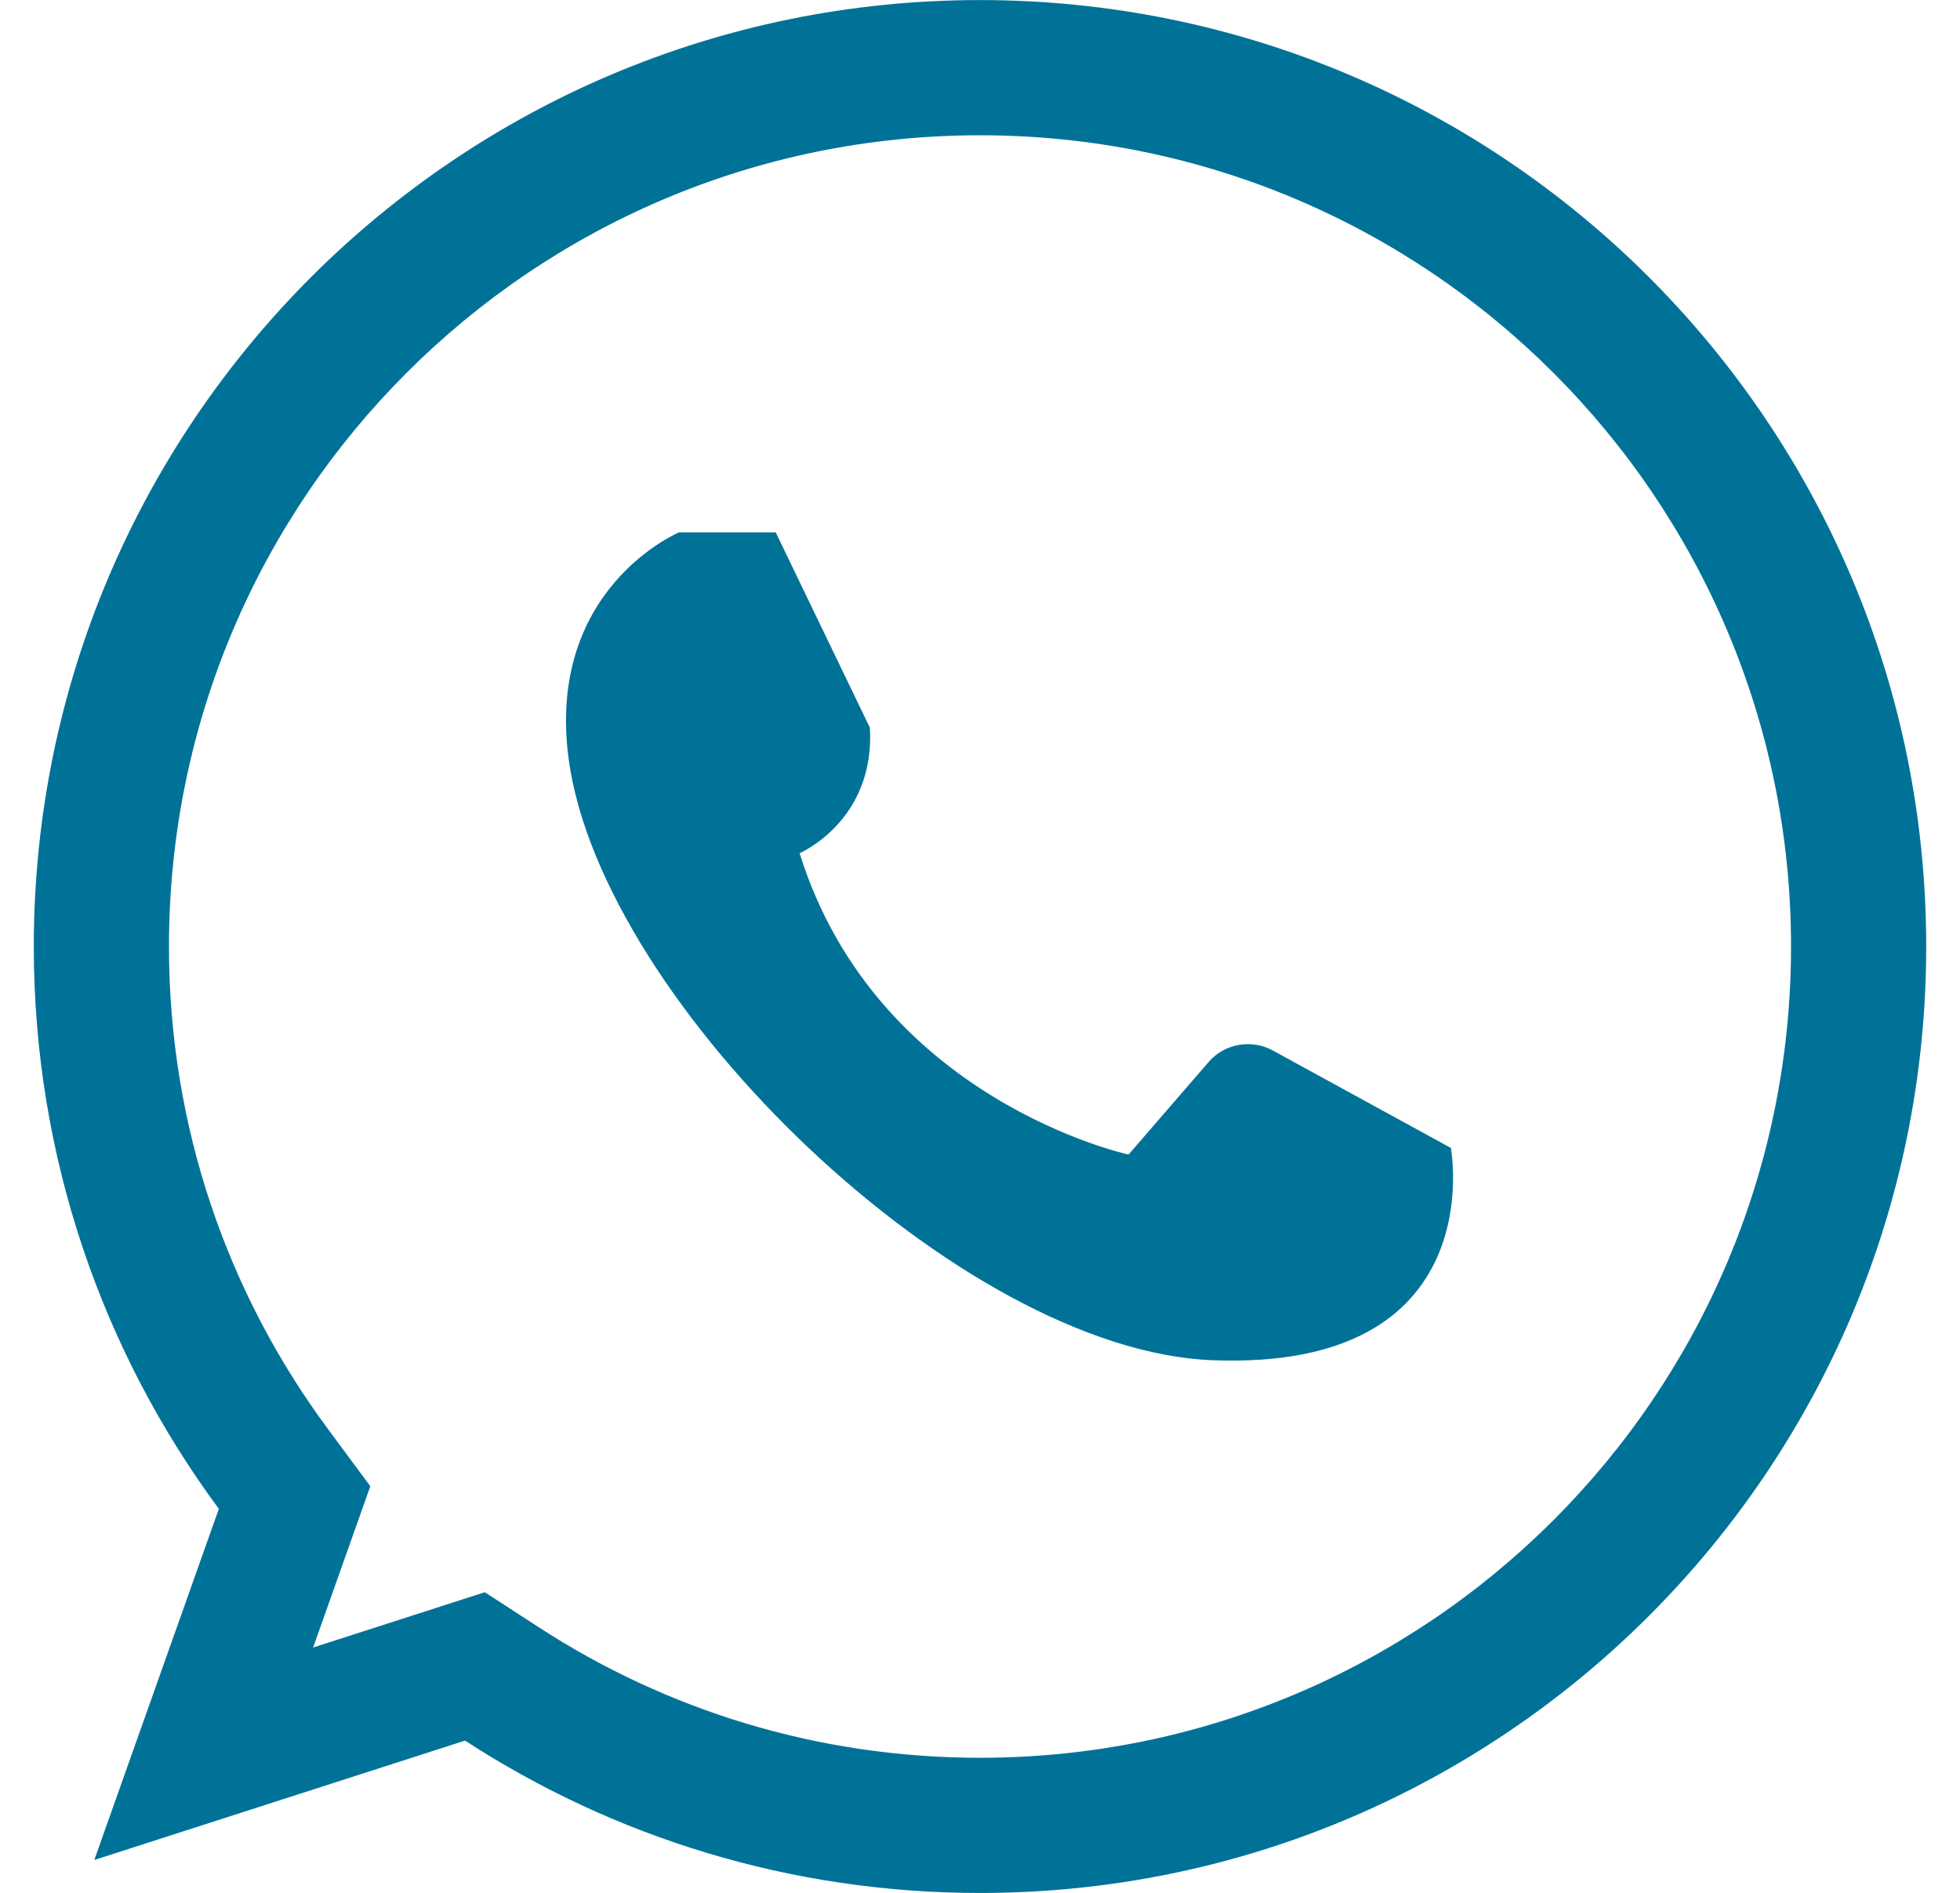
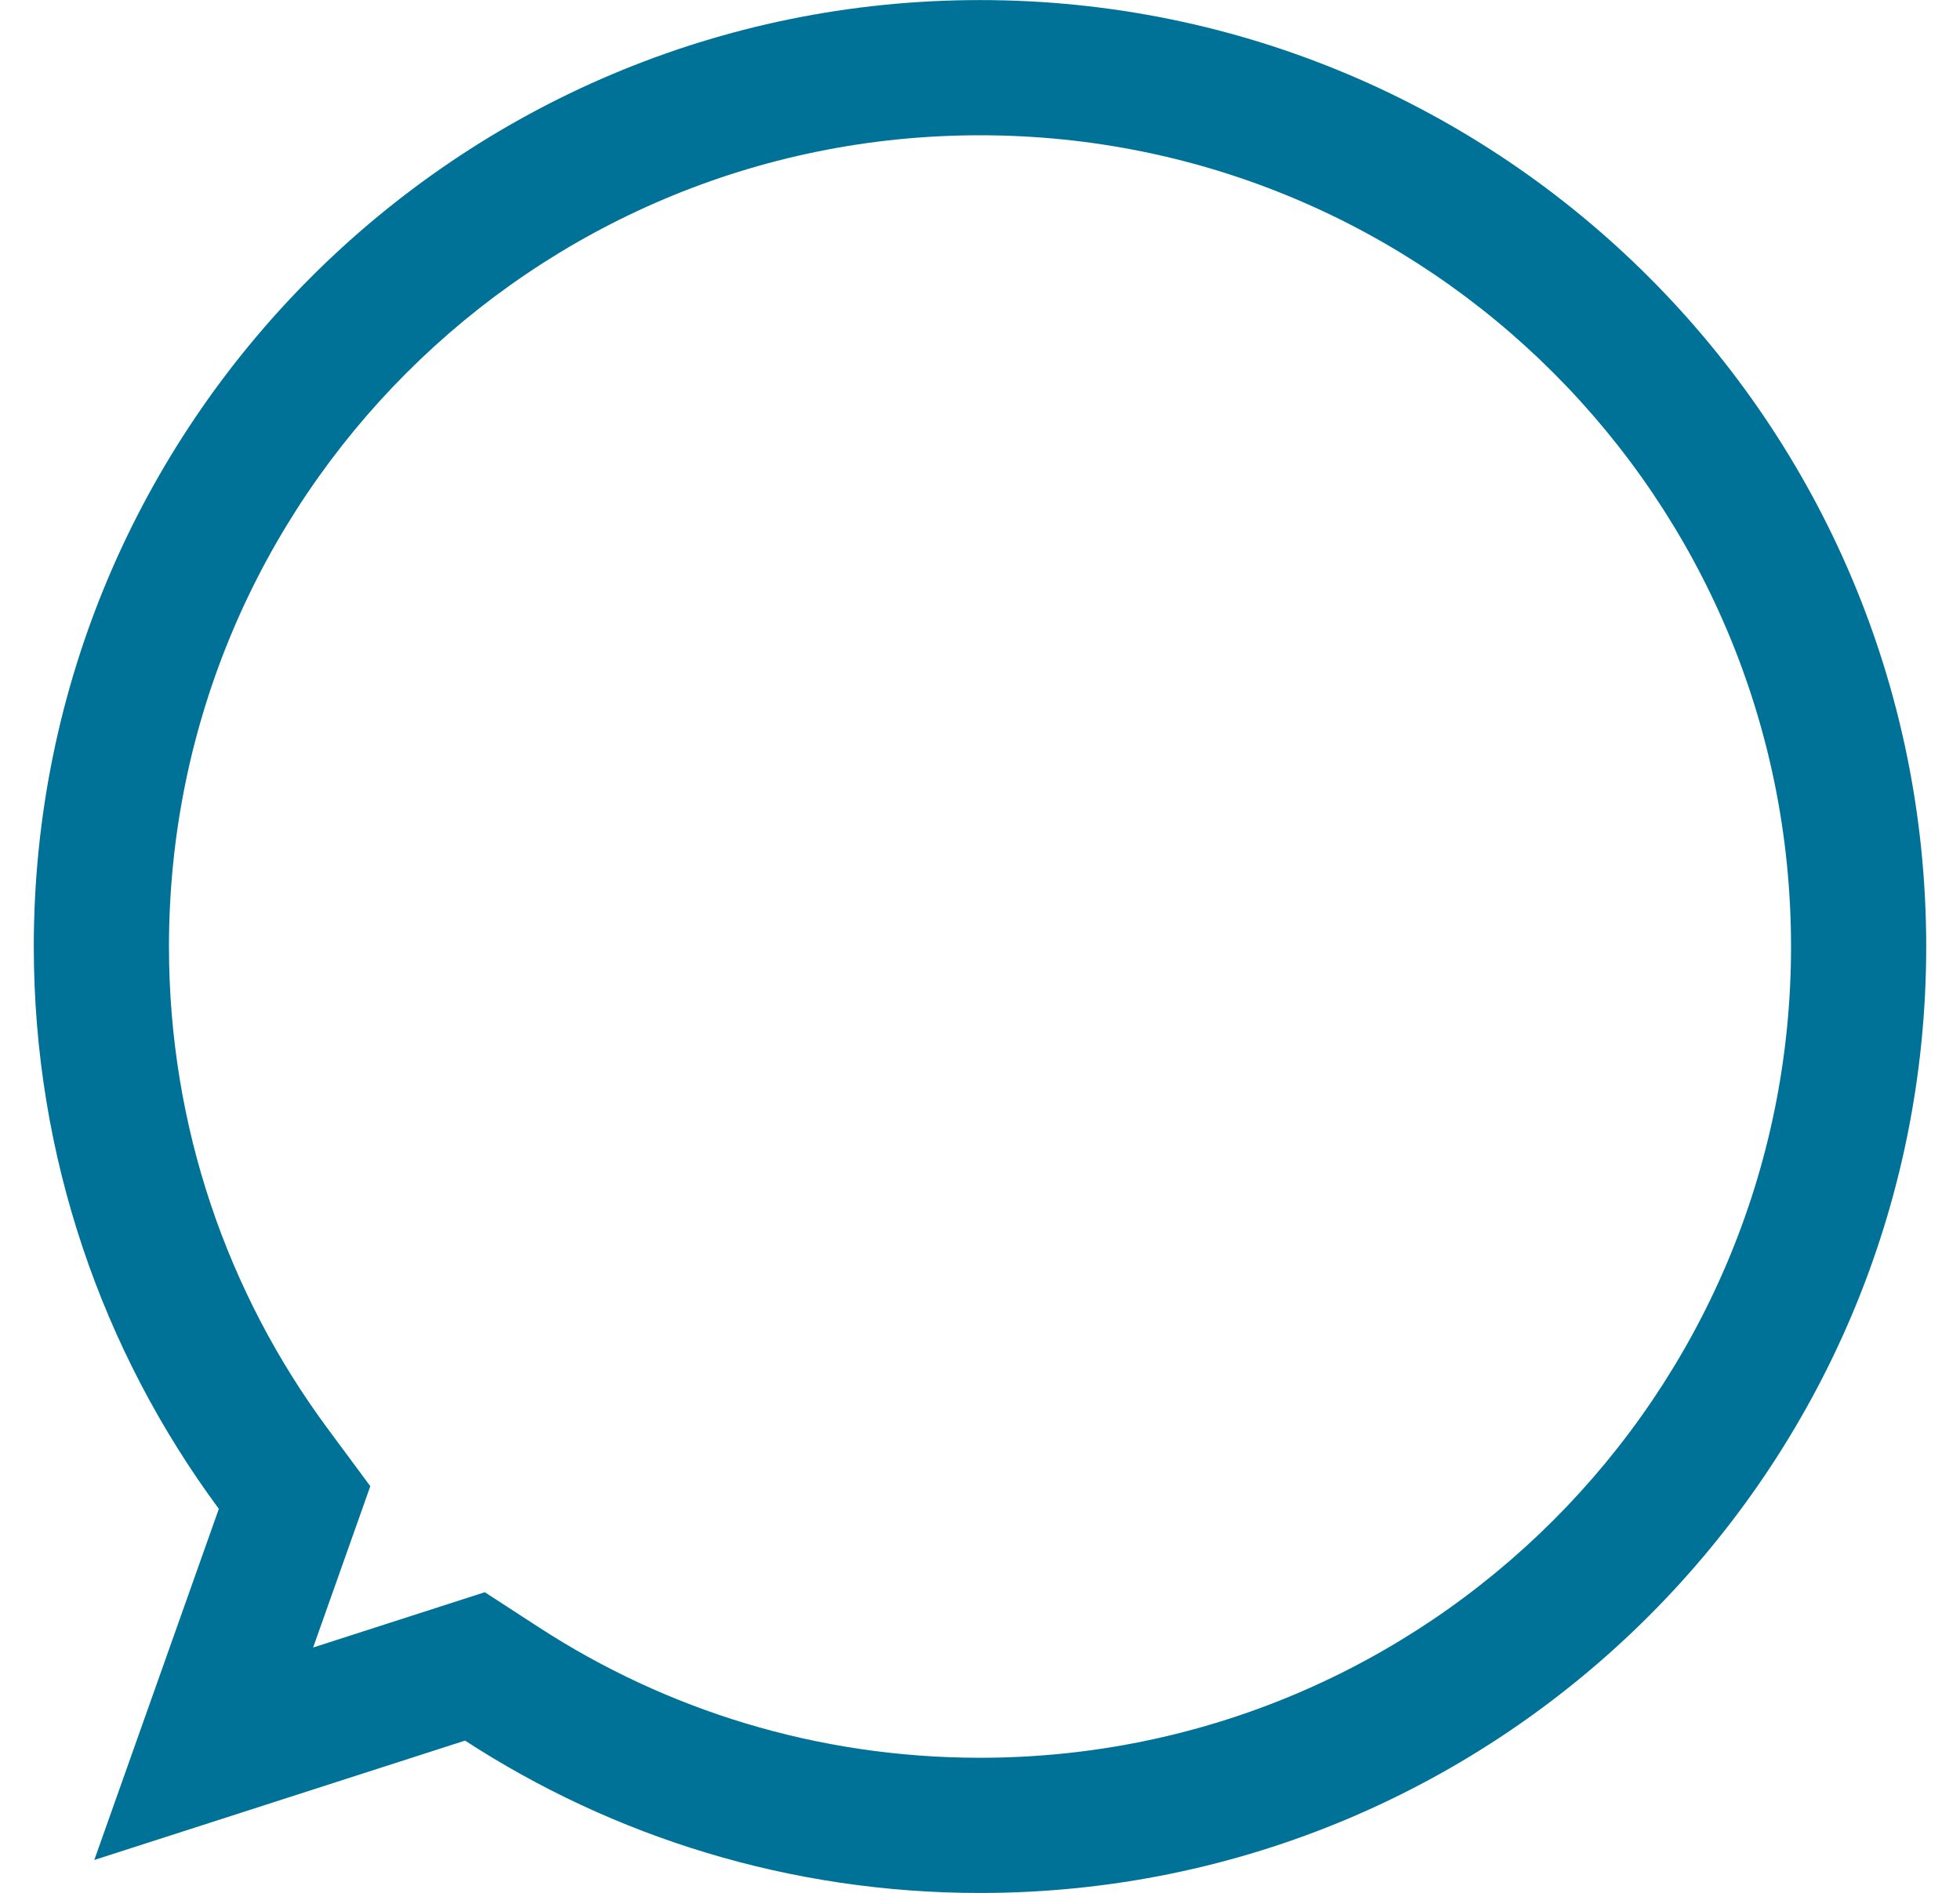
<svg xmlns="http://www.w3.org/2000/svg" width="29" height="28" viewBox="0 0 29 28" fill="none">
  <path fill-rule="evenodd" clip-rule="evenodd" d="M5.479 21.985L4.633 24.371L7.173 23.553L7.971 24.071C9.849 25.292 12.089 26.002 14.5 26.002C21.127 26.002 26.5 20.629 26.5 14.002C26.5 7.374 21.127 2.001 14.5 2.001C7.873 2.001 2.5 7.374 2.5 14.001C2.5 16.674 3.371 19.137 4.846 21.13L5.479 21.985ZM1.395 27.514L3.238 22.32C1.518 19.994 0.5 17.116 0.5 14.001C0.5 6.269 6.768 0.001 14.5 0.001C22.232 0.001 28.5 6.27 28.5 14.002C28.5 21.734 22.232 28.002 14.5 28.002C11.69 28.002 9.073 27.173 6.881 25.748L1.395 27.514Z" fill="#007298" />
-   <path d="M12.871 10.765L11.478 7.876H10.045C10.045 7.876 8.067 8.705 8.416 11.244C8.914 14.859 14.213 19.974 17.935 20.121C22.086 20.284 21.467 16.981 21.467 16.981L18.833 15.54C18.517 15.367 18.119 15.437 17.885 15.707L16.698 17.079C16.698 17.079 12.97 16.275 11.831 12.621C11.831 12.621 12.95 12.143 12.871 10.765Z" fill="#007298" />
</svg>